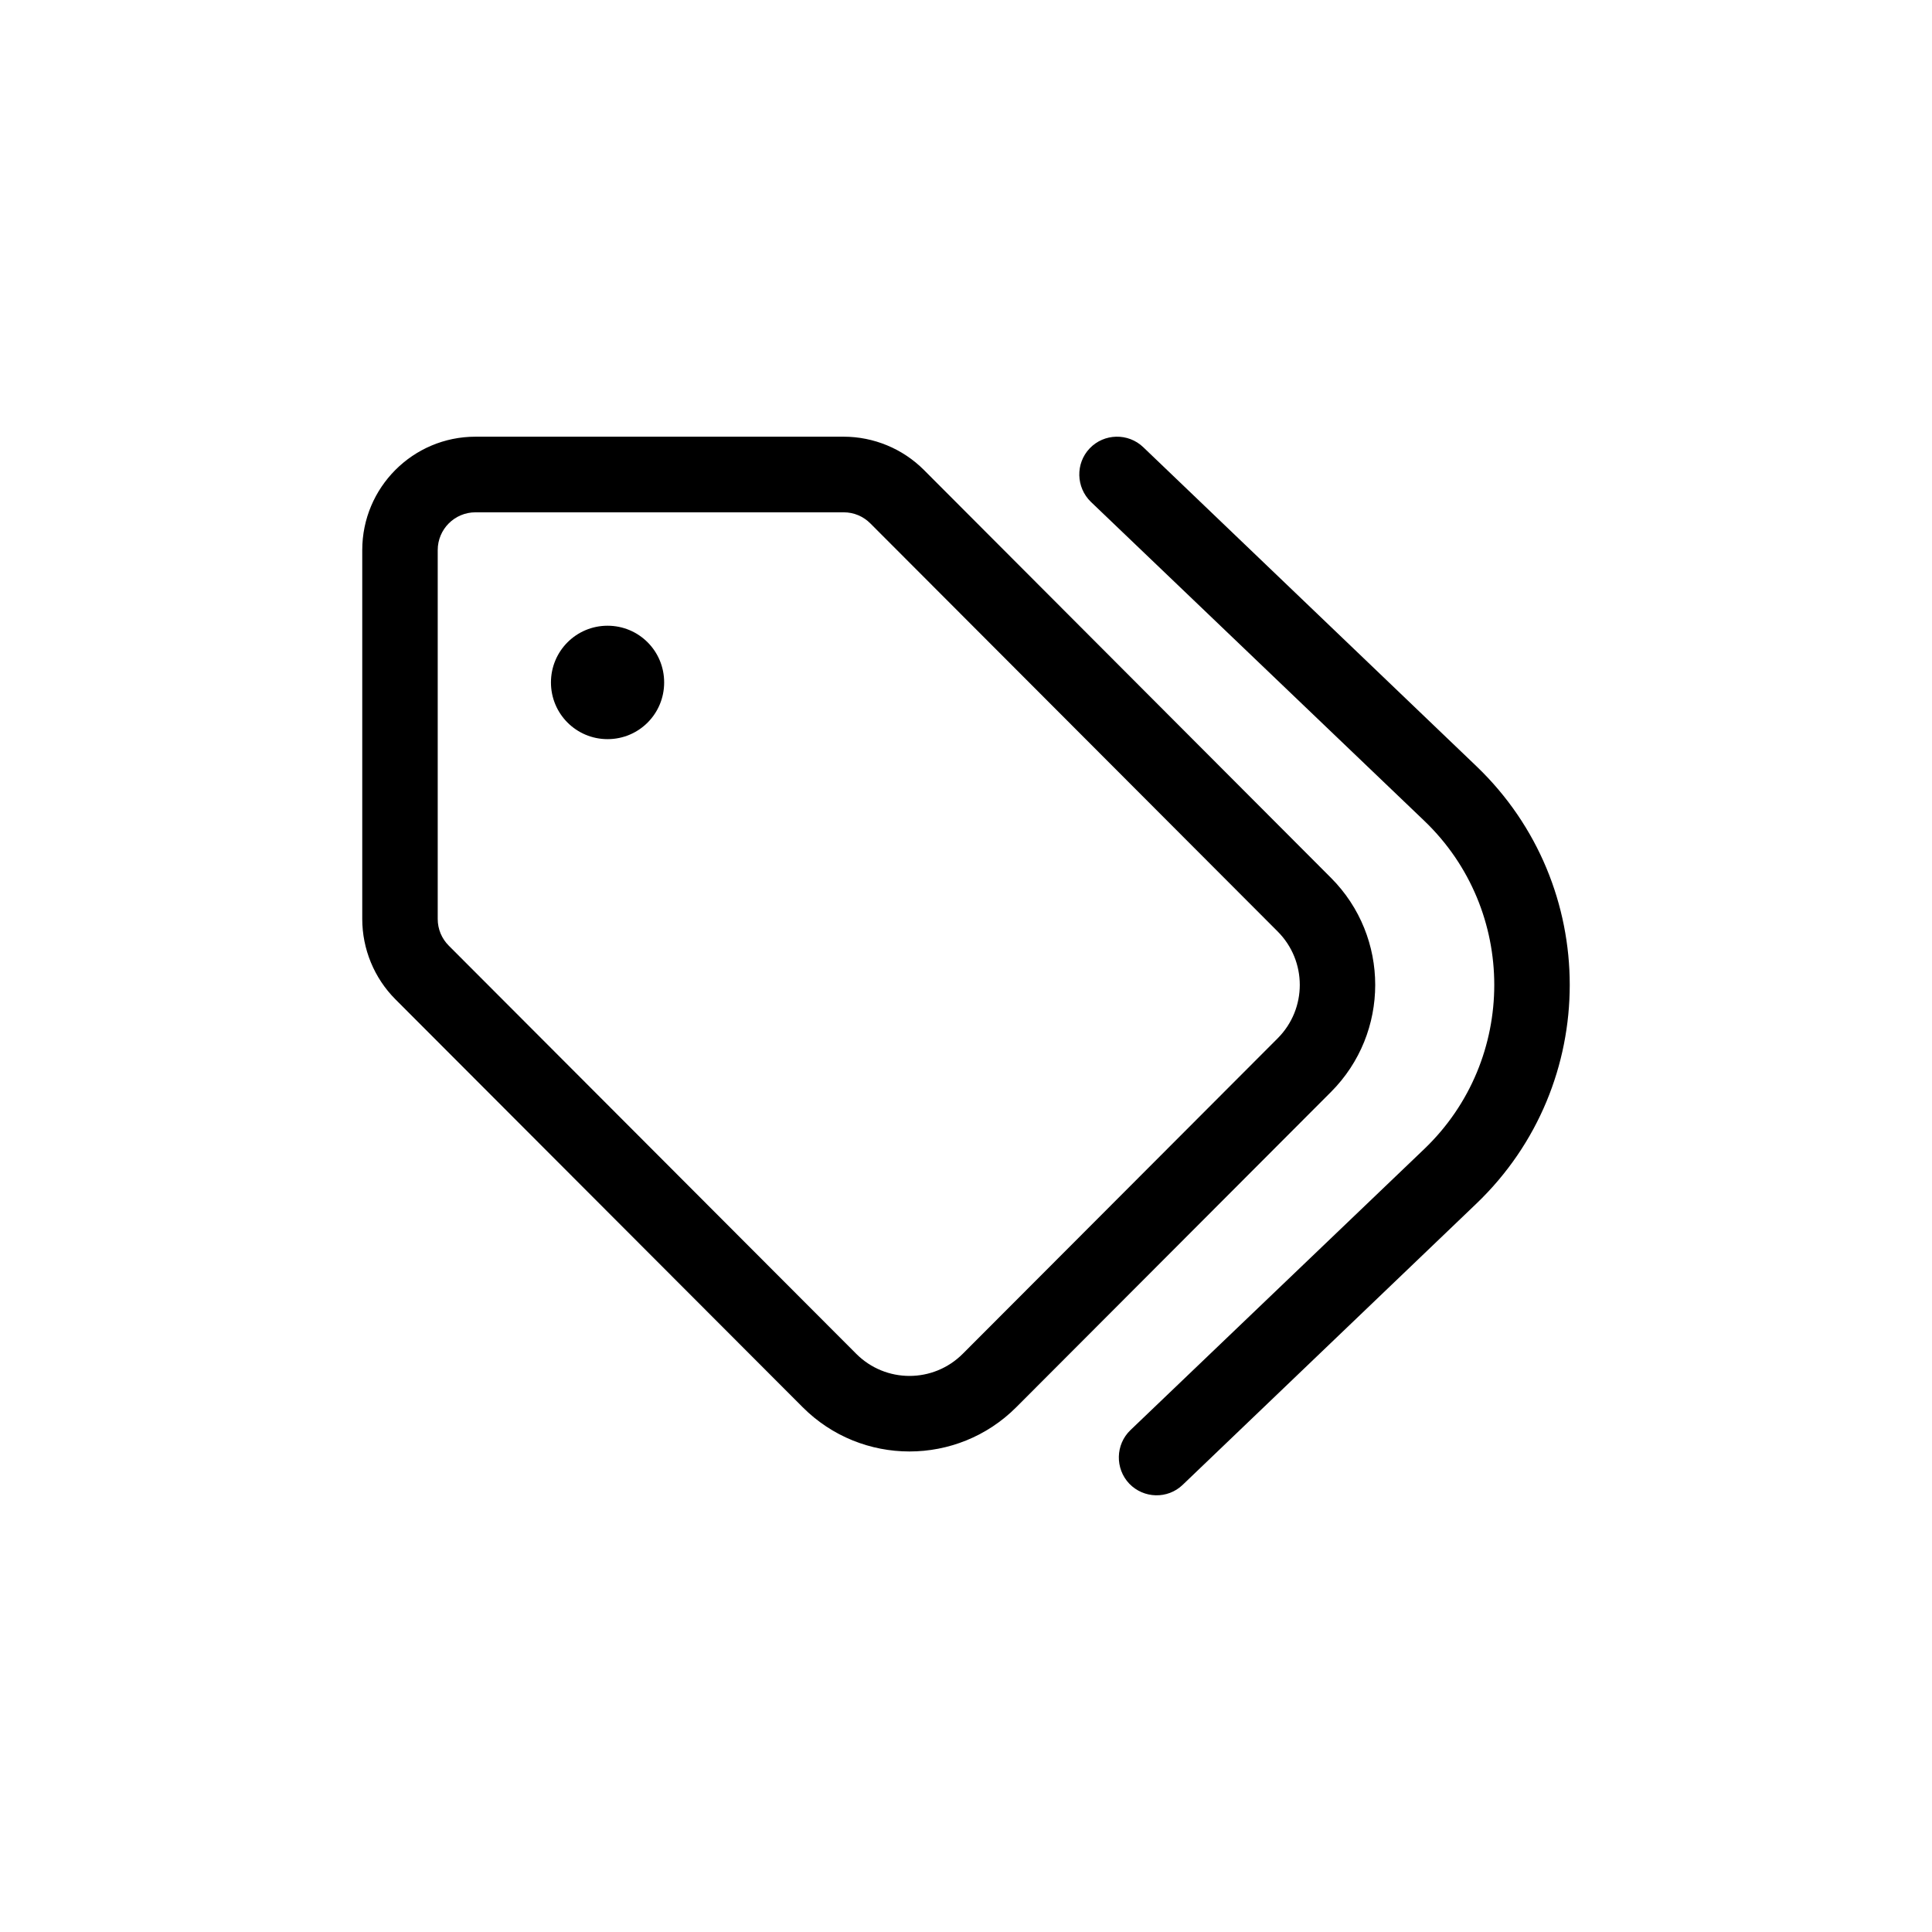
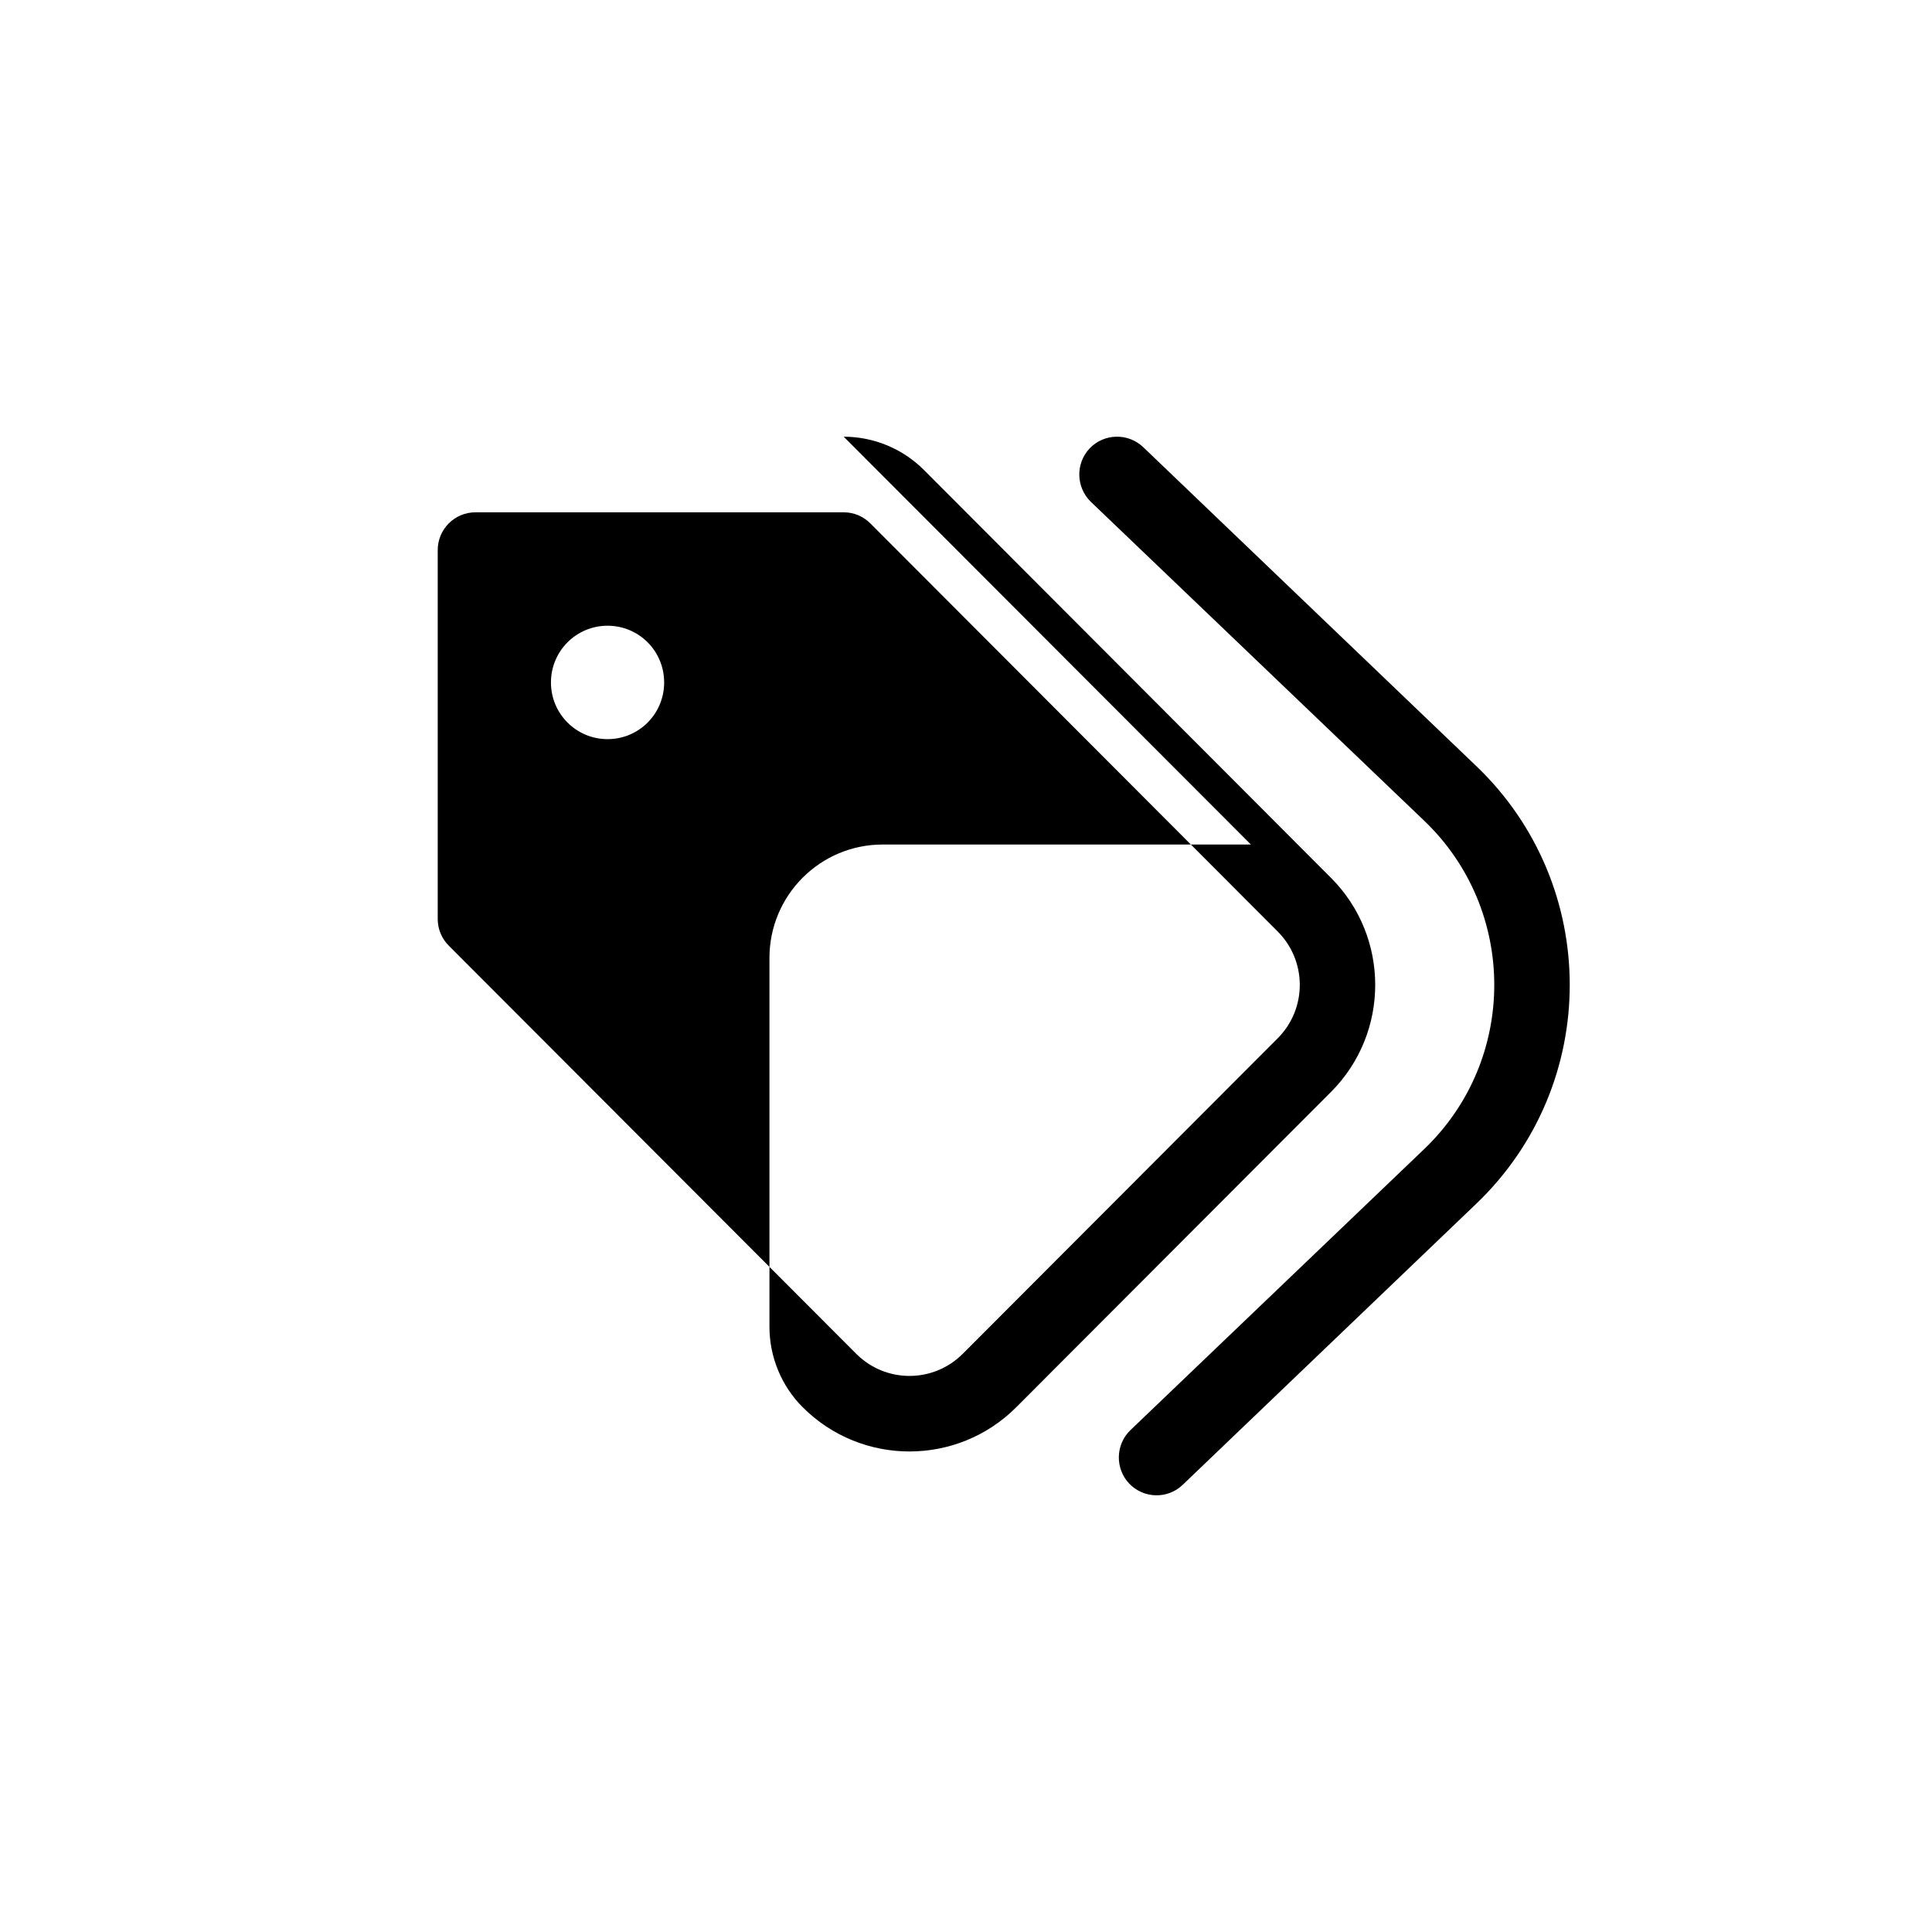
<svg xmlns="http://www.w3.org/2000/svg" width="100%" height="100%" viewBox="0 0 64 64" version="1.1" xml:space="preserve" style="fill-rule:evenodd;clip-rule:evenodd;stroke-linejoin:round;stroke-miterlimit:2;">
-   <rect id="bm-icon-aufgaben-funktionen-bau-app" x="0" y="0" width="64" height="64" style="fill:none;" />
-   <path d="M18.251,22.607c-0,-1.042 0.84,-1.879 1.875,-1.879c1.039,-0 1.875,0.837 1.875,1.879c0,1.041 -0.836,1.878 -1.875,1.878c-1.035,0 -1.875,-0.837 -1.875,-1.878Zm9.697,-8.141c0.992,-0 1.953,0.396 2.656,1.1l13.487,13.514c1.953,1.957 1.953,5.135 -0,7.092l-10.424,10.442c-1.953,1.957 -5.126,1.957 -7.079,0l-13.489,-13.51c-0.704,-0.705 -1.099,-1.668 -1.099,-2.662l-0,-12.219c-0,-2.075 1.679,-3.757 3.751,-3.757l12.197,-0Zm-13.081,16.861l13.495,13.518c0.976,0.979 2.555,0.979 3.532,0l10.431,-10.45c0.976,-0.978 0.976,-2.56 -0,-3.538l-13.494,-13.519c-0.235,-0.235 -0.547,-0.367 -0.883,-0.367l-12.197,-0c-0.691,-0 -1.251,0.56 -1.251,1.252l0,12.219c0,0.337 0.132,0.65 0.367,0.885Zm21.23,-16.474c0.477,-0.5 1.274,-0.518 1.774,-0.04l11.041,10.572c4.117,3.946 4.117,10.536 -0,14.482l-9.736,9.322c-0.5,0.478 -1.289,0.454 -1.766,-0.039c-0.477,-0.501 -0.461,-1.299 0.039,-1.777l9.736,-9.315c3.086,-2.958 3.086,-7.906 -0,-10.864l-11.049,-10.57c-0.492,-0.478 -0.515,-1.271 -0.039,-1.771Z" style="fill-rule:nonzero;" />
+   <path d="M18.251,22.607c-0,-1.042 0.84,-1.879 1.875,-1.879c1.039,-0 1.875,0.837 1.875,1.879c0,1.041 -0.836,1.878 -1.875,1.878c-1.035,0 -1.875,-0.837 -1.875,-1.878Zm9.697,-8.141c0.992,-0 1.953,0.396 2.656,1.1l13.487,13.514c1.953,1.957 1.953,5.135 -0,7.092l-10.424,10.442c-1.953,1.957 -5.126,1.957 -7.079,0c-0.704,-0.705 -1.099,-1.668 -1.099,-2.662l-0,-12.219c-0,-2.075 1.679,-3.757 3.751,-3.757l12.197,-0Zm-13.081,16.861l13.495,13.518c0.976,0.979 2.555,0.979 3.532,0l10.431,-10.45c0.976,-0.978 0.976,-2.56 -0,-3.538l-13.494,-13.519c-0.235,-0.235 -0.547,-0.367 -0.883,-0.367l-12.197,-0c-0.691,-0 -1.251,0.56 -1.251,1.252l0,12.219c0,0.337 0.132,0.65 0.367,0.885Zm21.23,-16.474c0.477,-0.5 1.274,-0.518 1.774,-0.04l11.041,10.572c4.117,3.946 4.117,10.536 -0,14.482l-9.736,9.322c-0.5,0.478 -1.289,0.454 -1.766,-0.039c-0.477,-0.501 -0.461,-1.299 0.039,-1.777l9.736,-9.315c3.086,-2.958 3.086,-7.906 -0,-10.864l-11.049,-10.57c-0.492,-0.478 -0.515,-1.271 -0.039,-1.771Z" style="fill-rule:nonzero;" />
</svg>